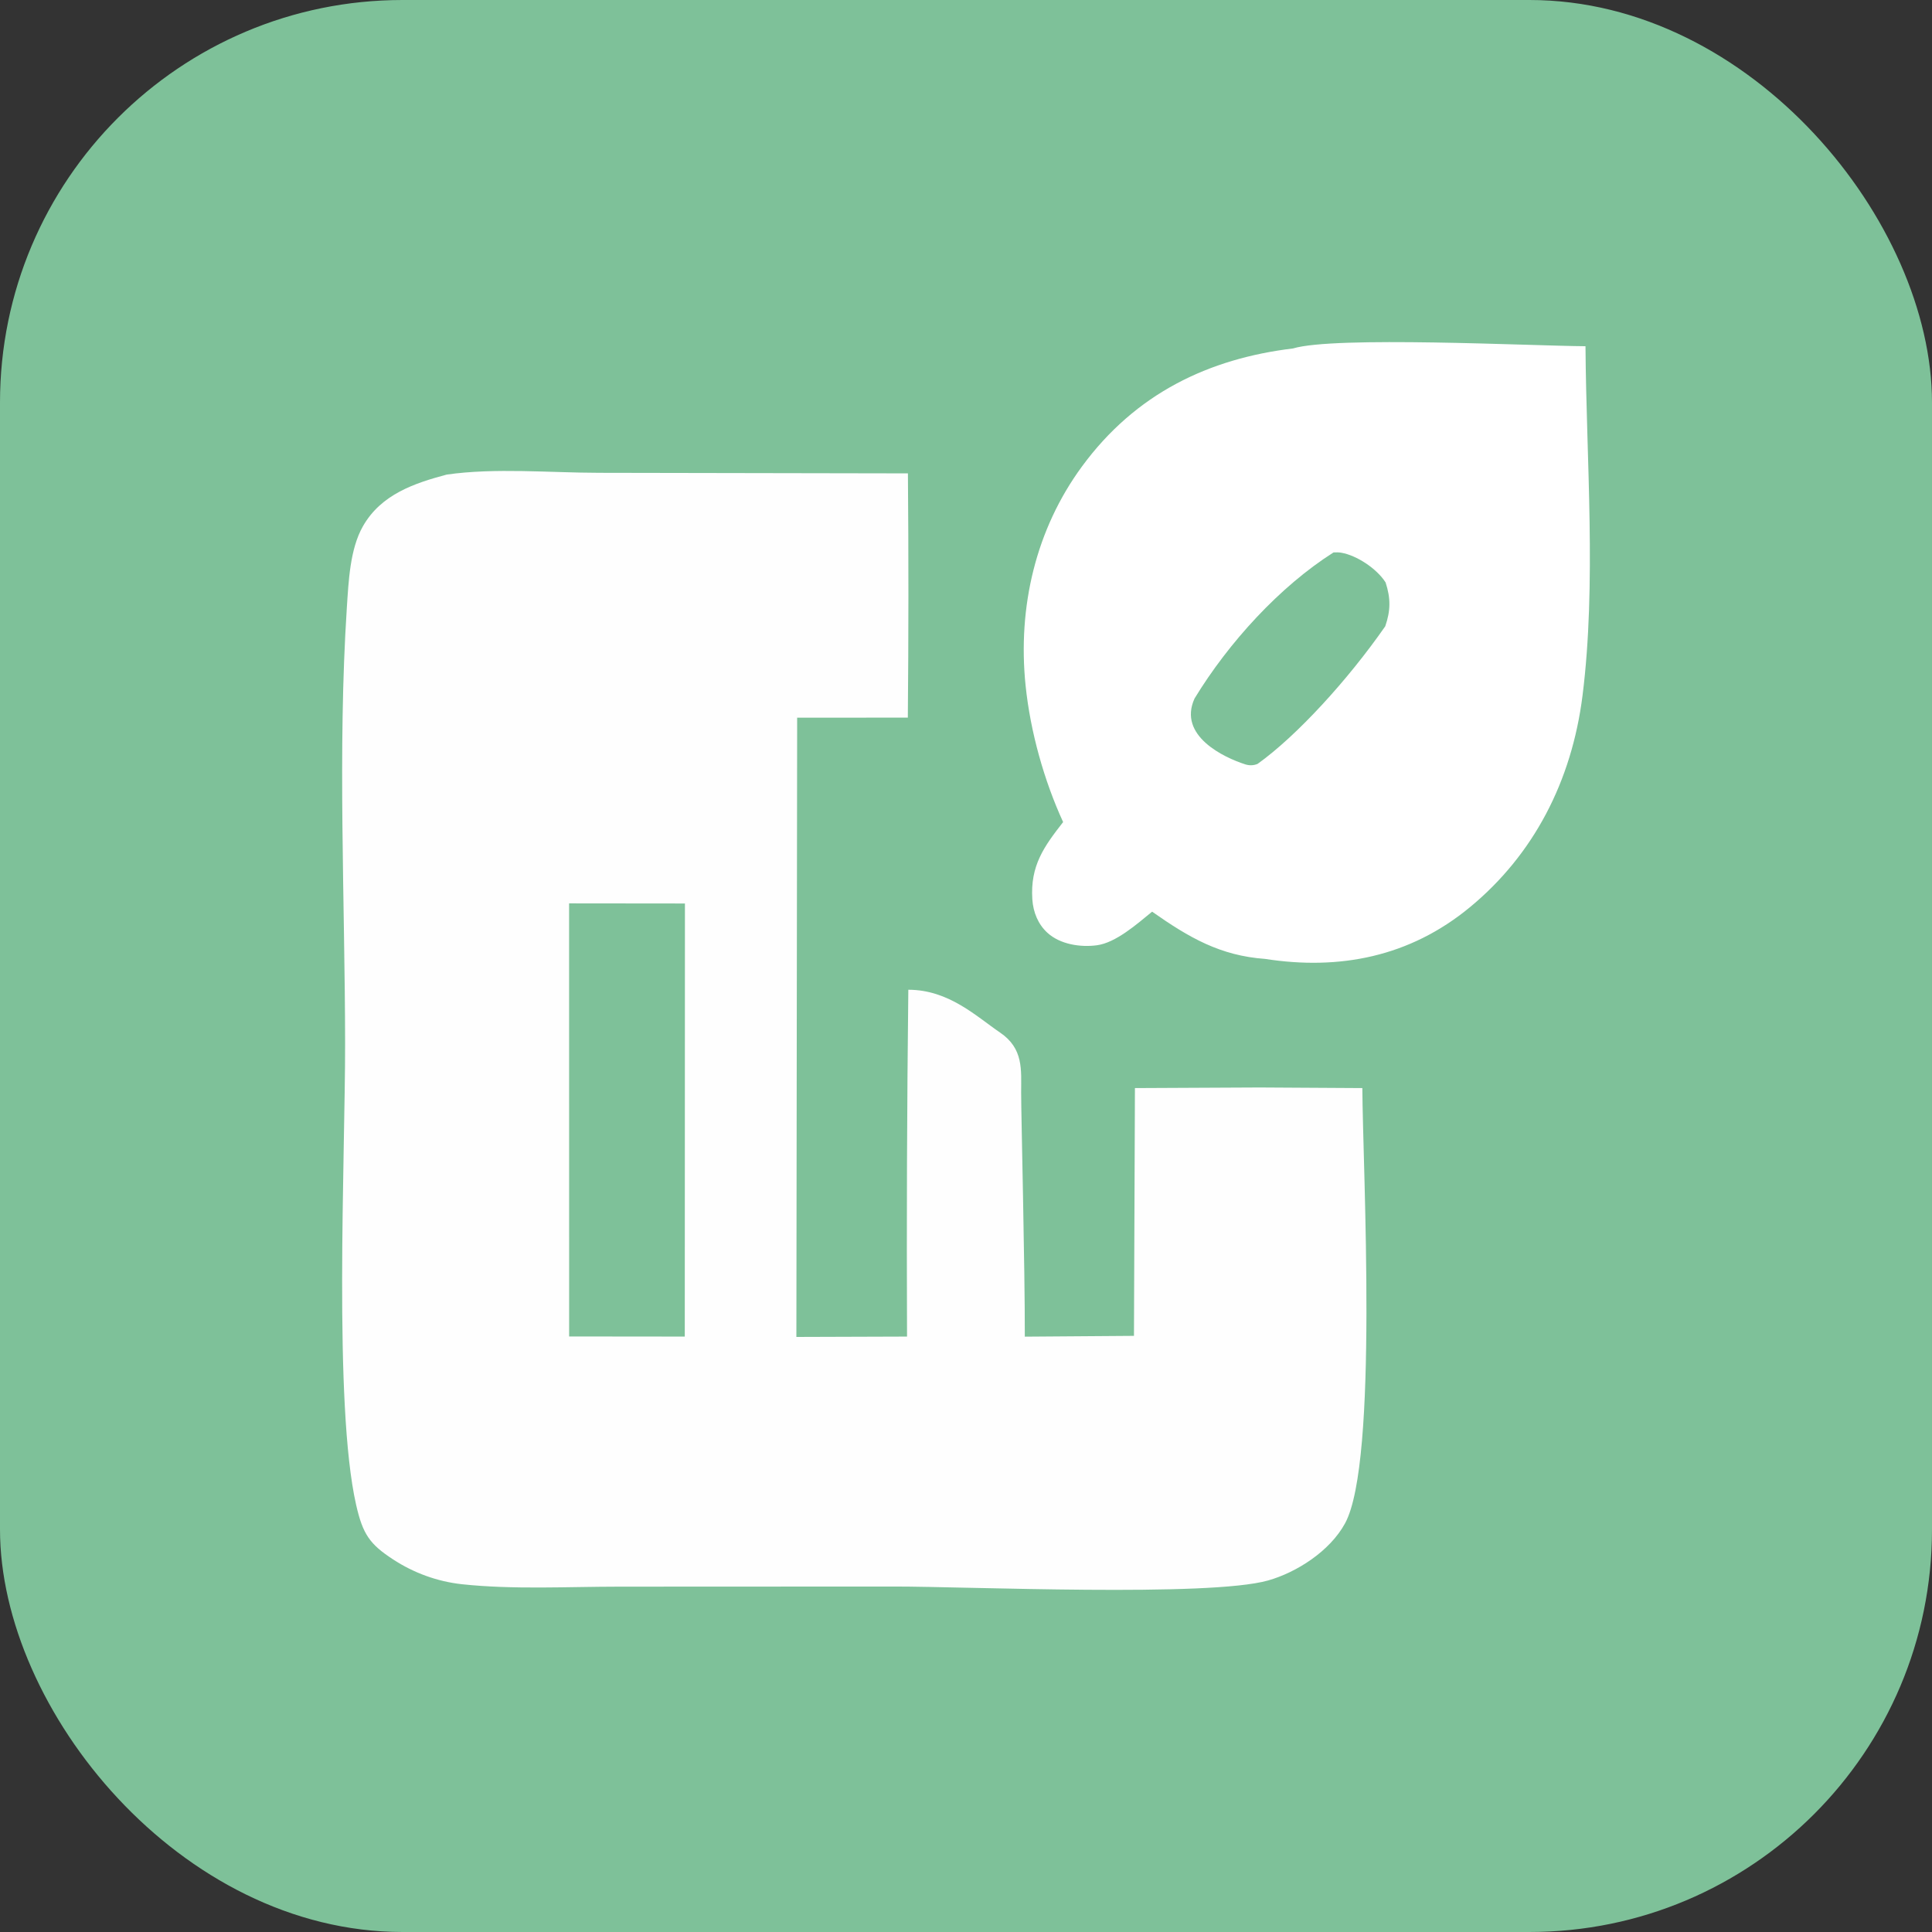
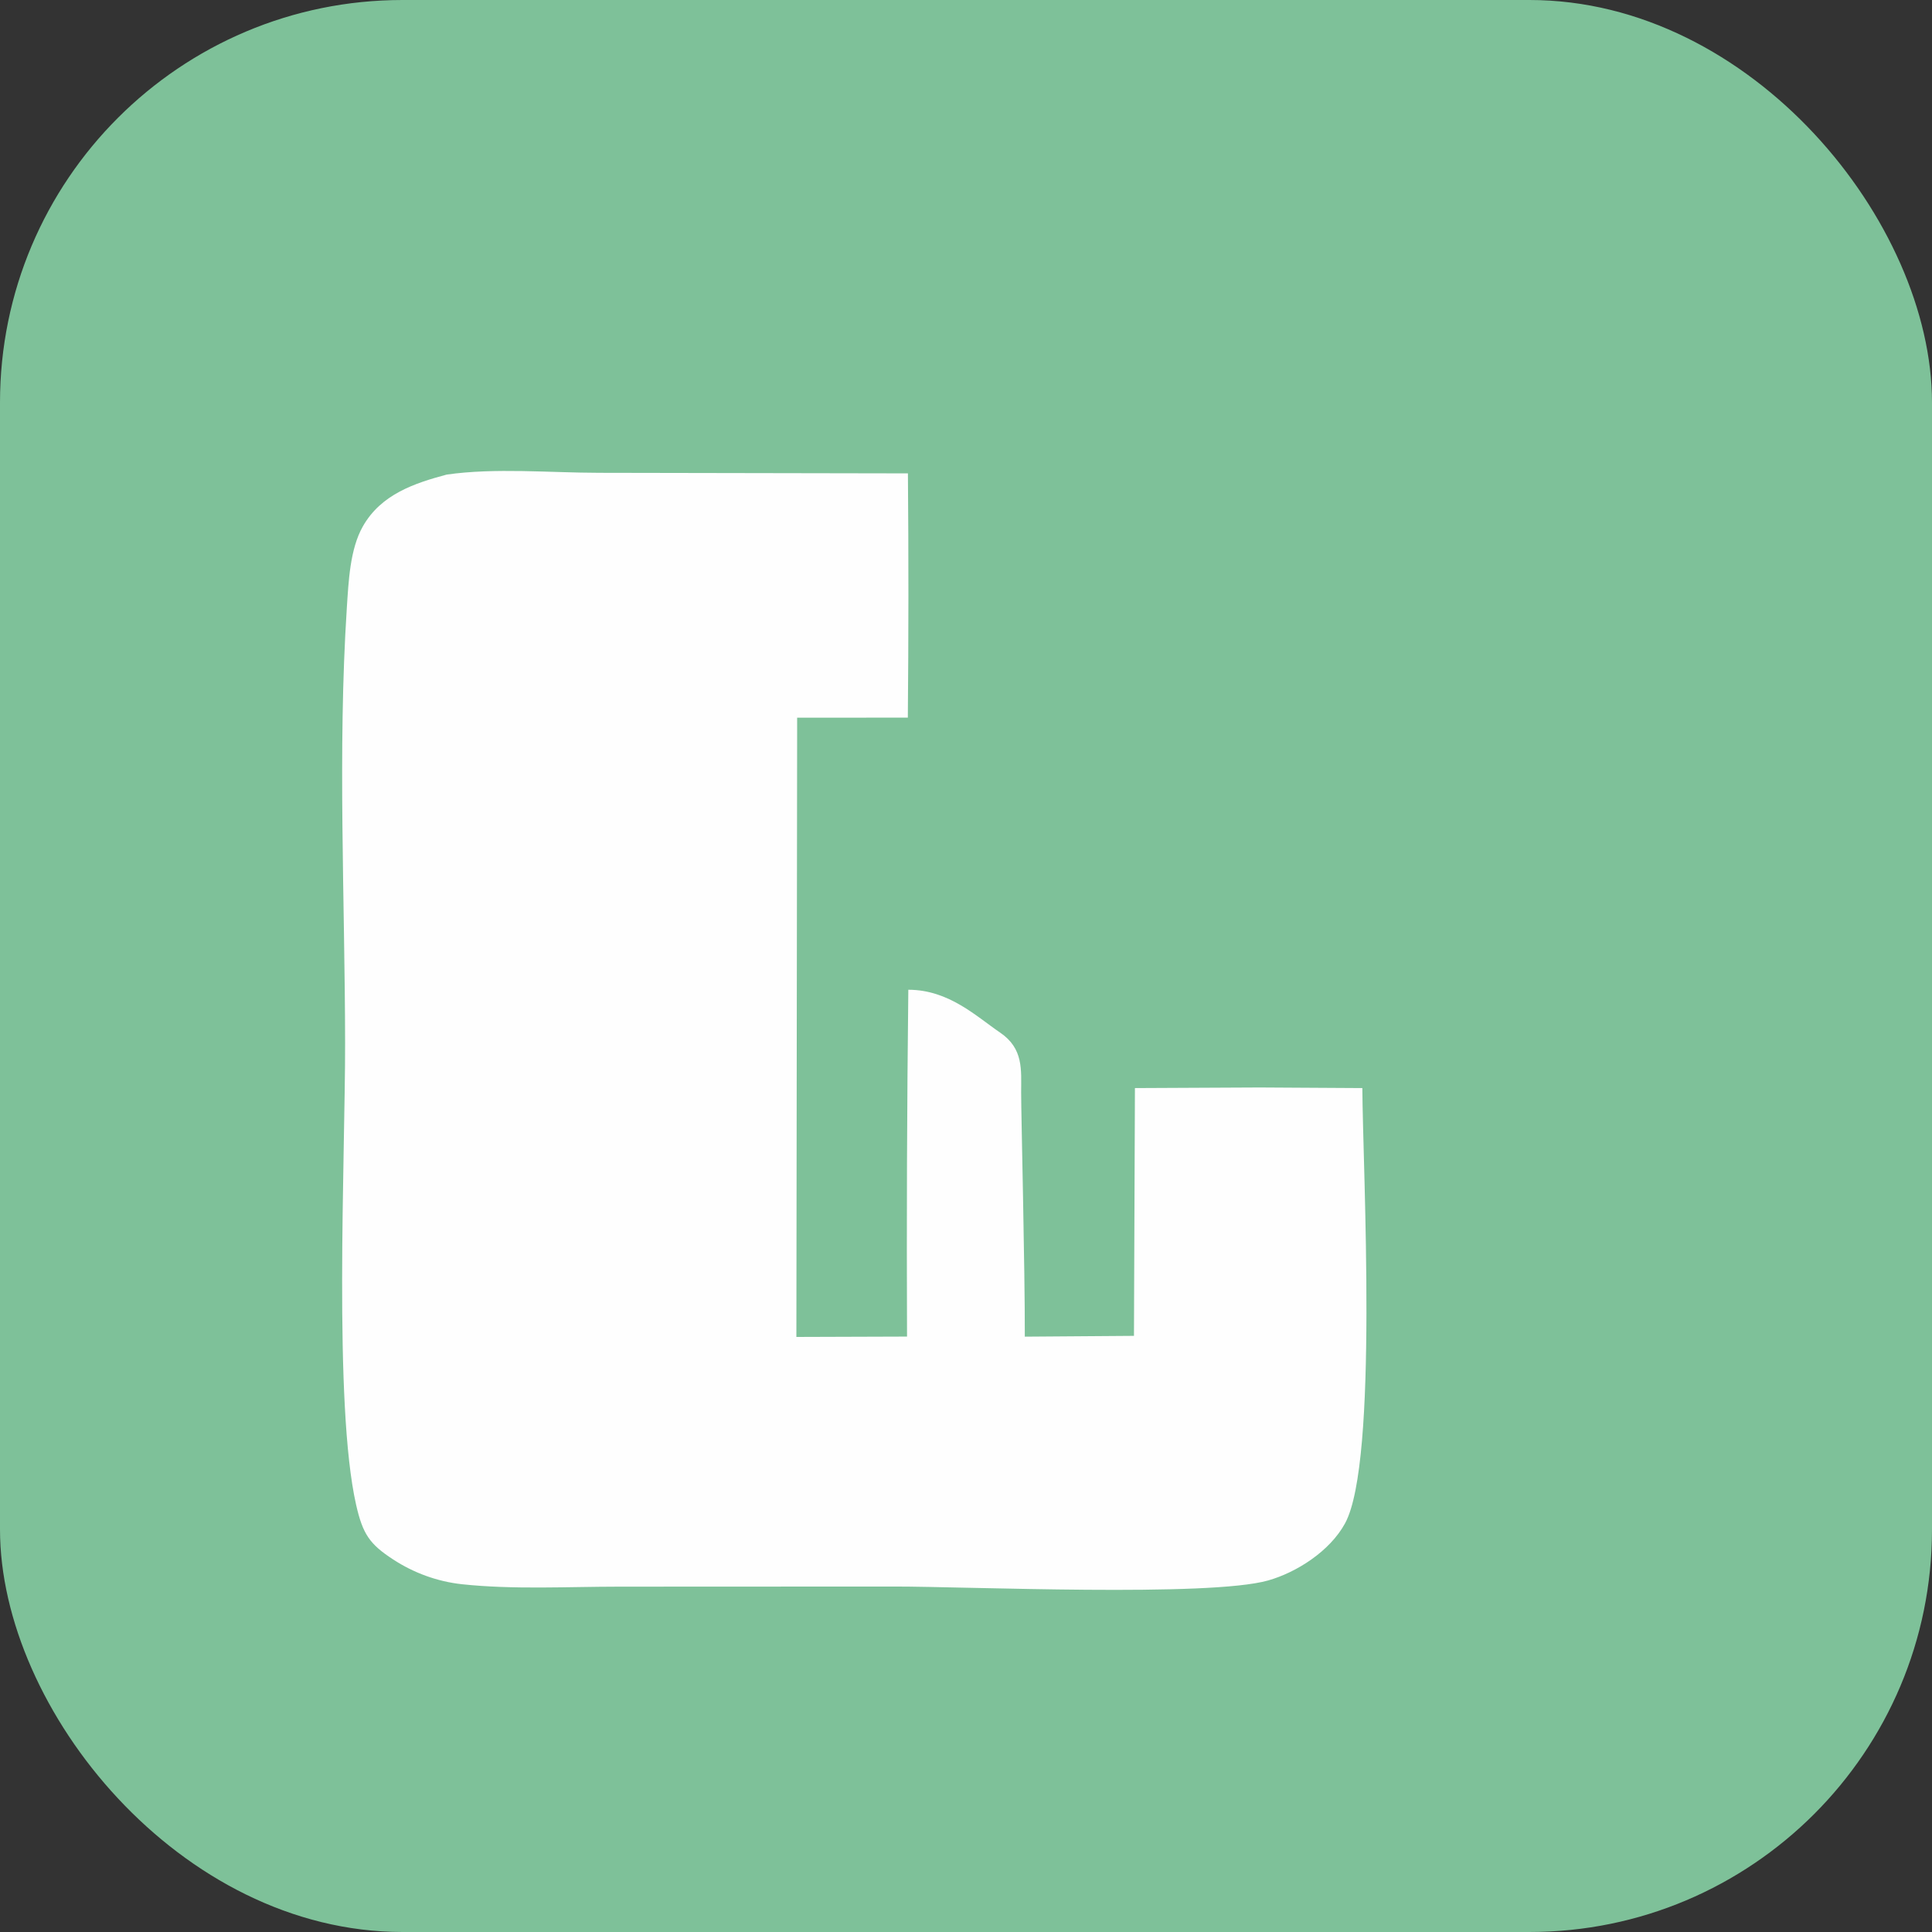
<svg xmlns="http://www.w3.org/2000/svg" fill="none" height="100%" overflow="visible" preserveAspectRatio="none" style="display: block;" viewBox="0 0 48 48" width="100%">
  <rect x="0" y="0" width="48" height="48" fill="#333333" stroke="none" />
  <g id="Picto">
    <rect fill="#7EC199" height="48" rx="10" width="48" />
    <g id="Group 10">
      <path d="M11.098 11.791C12.301 11.618 13.672 11.746 14.894 11.747L22.557 11.761C22.574 13.783 22.573 15.806 22.555 17.829L19.805 17.831L19.786 33.216L22.535 33.207C22.523 30.335 22.534 27.462 22.567 24.59C23.576 24.59 24.26 25.256 24.847 25.654C25.434 26.053 25.37 26.582 25.37 27.141C25.37 27.7 25.466 31.542 25.461 33.209L28.173 33.189L28.197 27.033L31.295 27.018L33.847 27.033C33.859 29.093 34.249 36.312 33.419 37.844C33.04 38.543 32.208 39.067 31.507 39.266C30.036 39.682 24.046 39.416 22.22 39.417L15.397 39.42C14.104 39.42 12.754 39.497 11.469 39.359C10.867 39.292 10.284 39.082 9.764 38.742C9.183 38.363 9.013 38.114 8.848 37.388C8.283 34.894 8.577 28.771 8.574 25.921C8.57 22.354 8.386 18.654 8.617 15.099C8.66 14.446 8.694 13.642 9.016 13.076C9.471 12.275 10.31 12.002 11.098 11.791Z" fill="#FEFEFE" id="Vector" />
-       <path d="M14.139 22.444L17.017 22.447L17.013 33.207L14.14 33.204L14.139 22.444Z" fill="#7EC199" id="Vector_2" />
-       <path d="M32.125 8.657C33.157 8.345 38.008 8.592 39.391 8.602C39.411 11.411 39.667 14.515 39.317 17.284C39.048 19.414 38.101 21.233 36.524 22.536C35.018 23.781 33.27 24.109 31.431 23.824C30.316 23.743 29.547 23.298 28.624 22.65C28.248 22.958 27.722 23.423 27.251 23.485C26.848 23.539 26.341 23.466 26.022 23.174C25.793 22.964 25.67 22.669 25.648 22.345C25.593 21.503 25.941 21.03 26.413 20.424C25.94 19.393 25.6 18.183 25.481 17.037C25.278 15.069 25.741 13.145 26.878 11.594C28.216 9.768 30.04 8.909 32.125 8.657Z" fill="white" id="Vector_3" />
-       <path d="M33.131 13.725C33.195 13.722 33.26 13.721 33.323 13.732C33.704 13.797 34.204 14.124 34.425 14.471C34.553 14.864 34.551 15.171 34.416 15.56C33.49 16.891 32.219 18.282 31.244 18.979C31.145 19.02 31.042 19.023 30.94 18.991C30.416 18.824 29.255 18.282 29.678 17.354C30.525 15.963 31.796 14.571 33.131 13.725Z" fill="#7EC199" id="Vector_4" />
    </g>
  </g>
</svg>